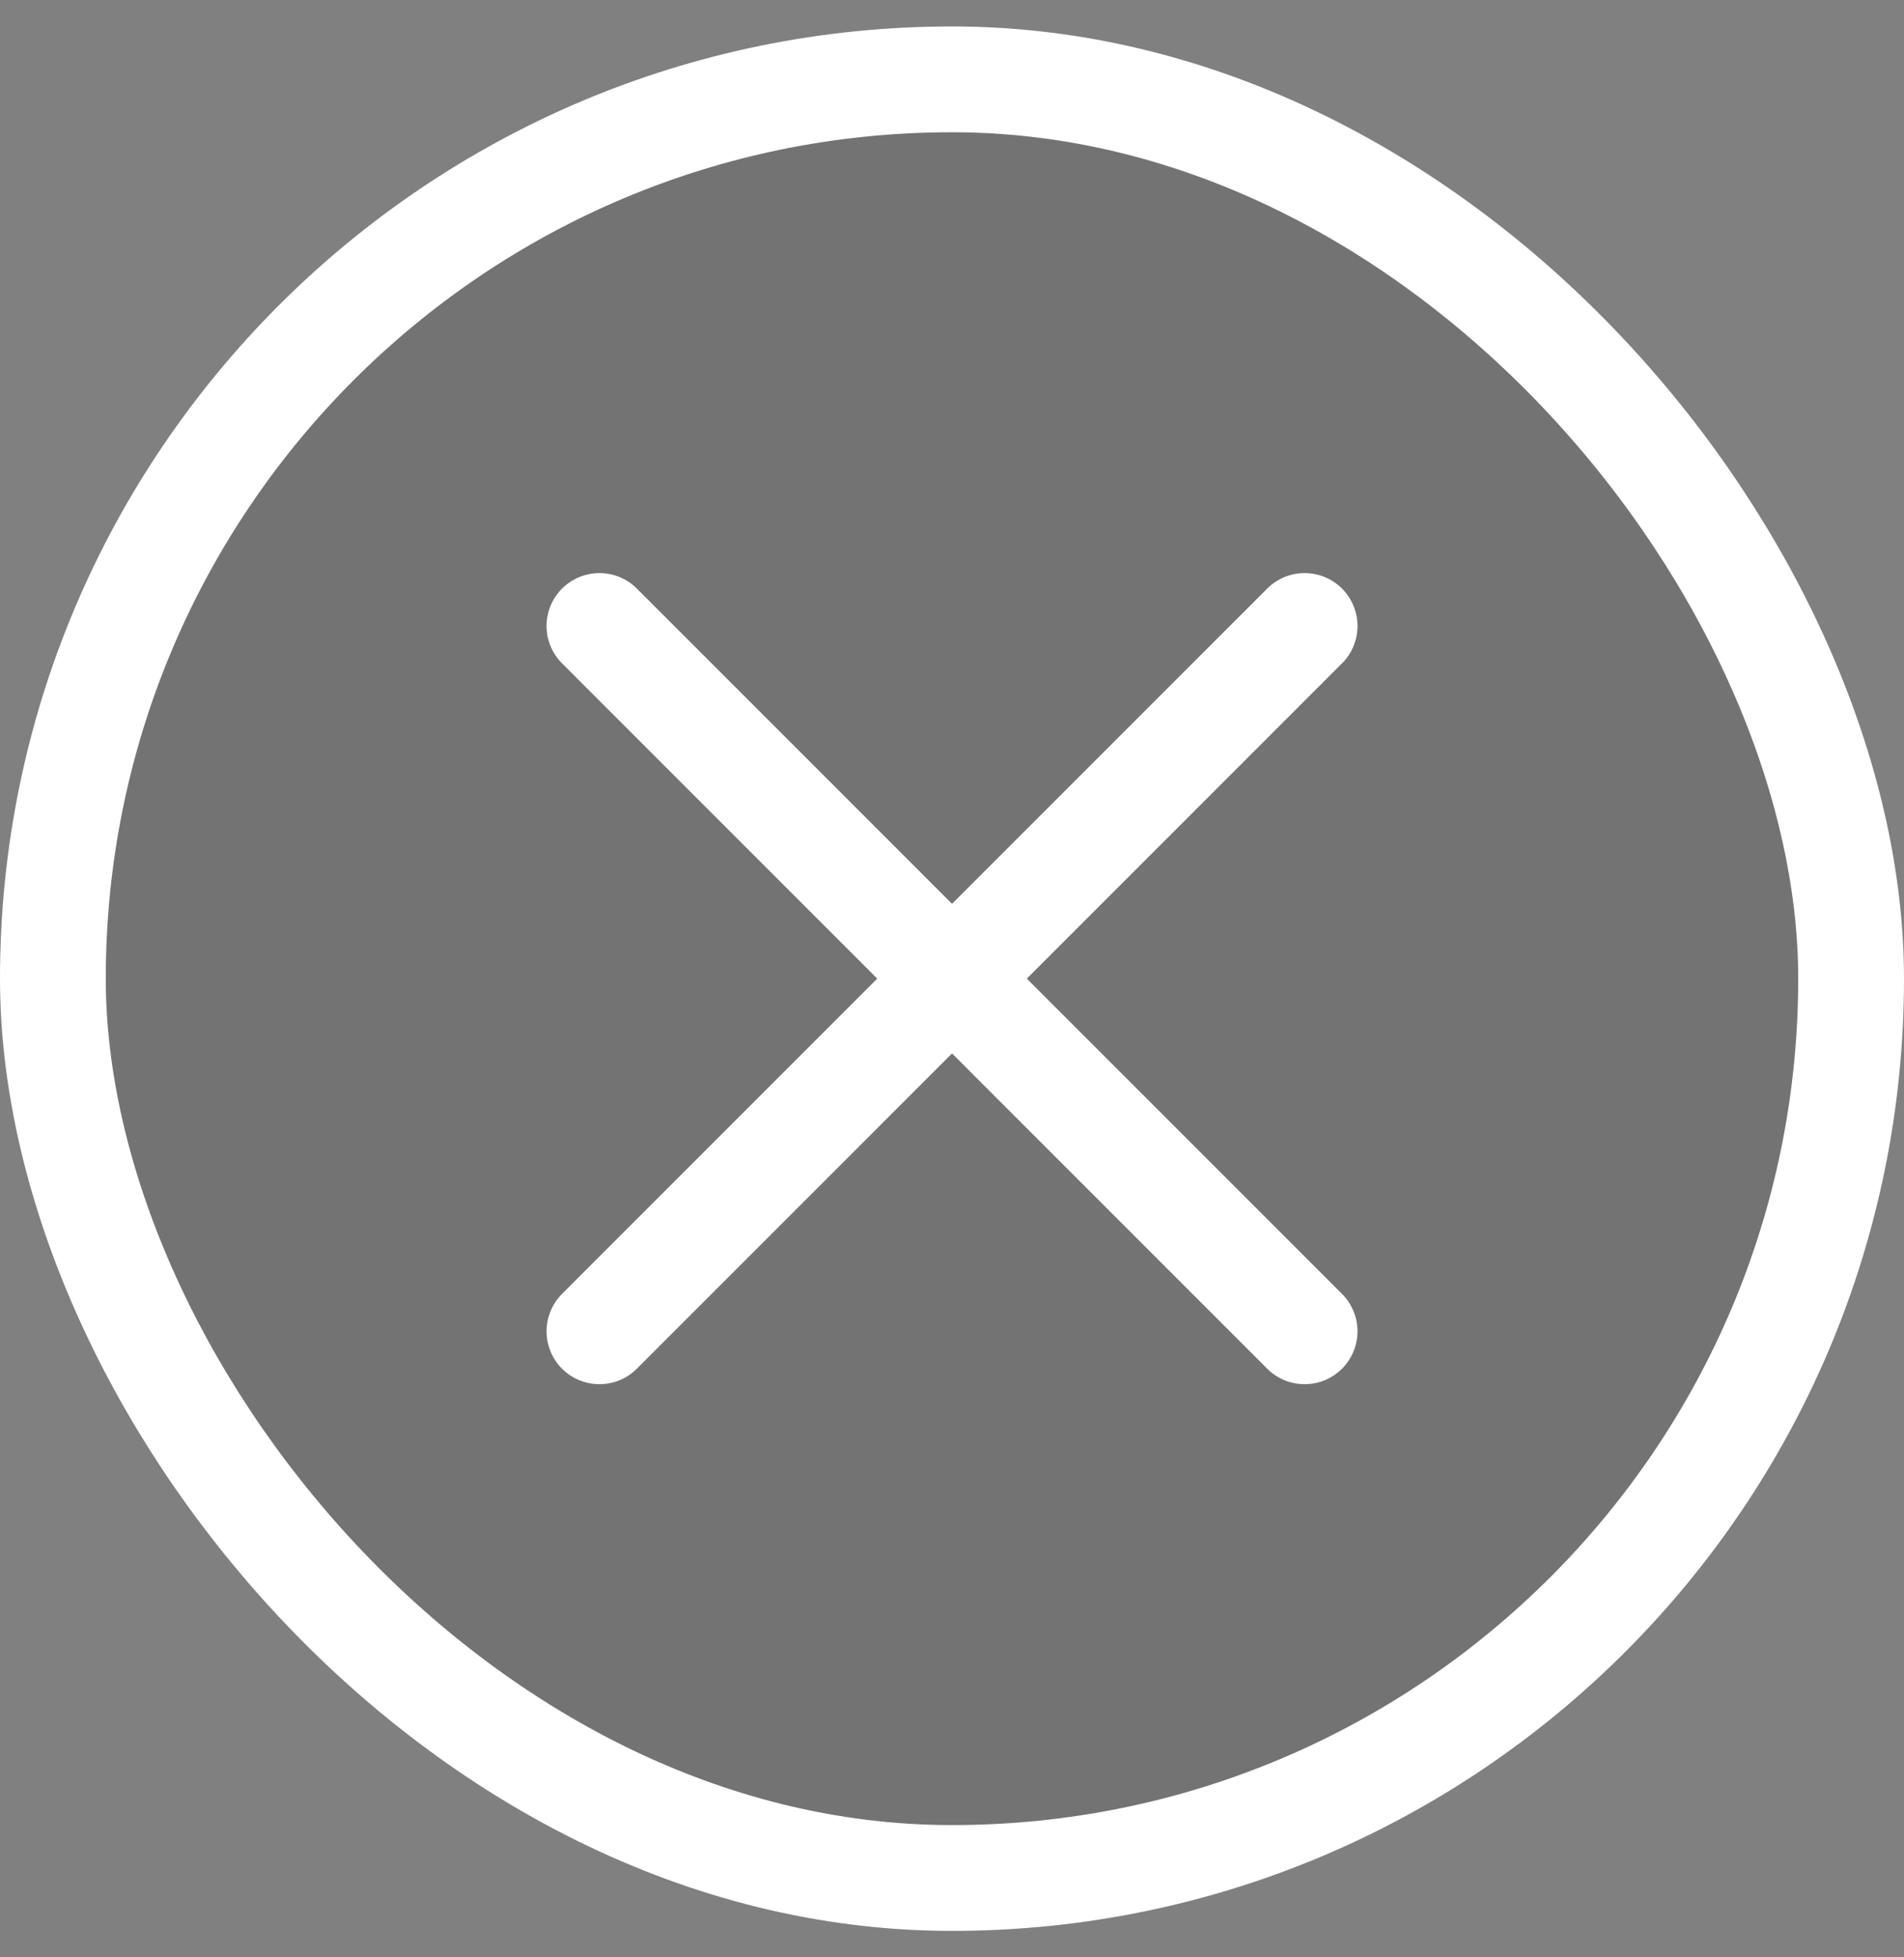
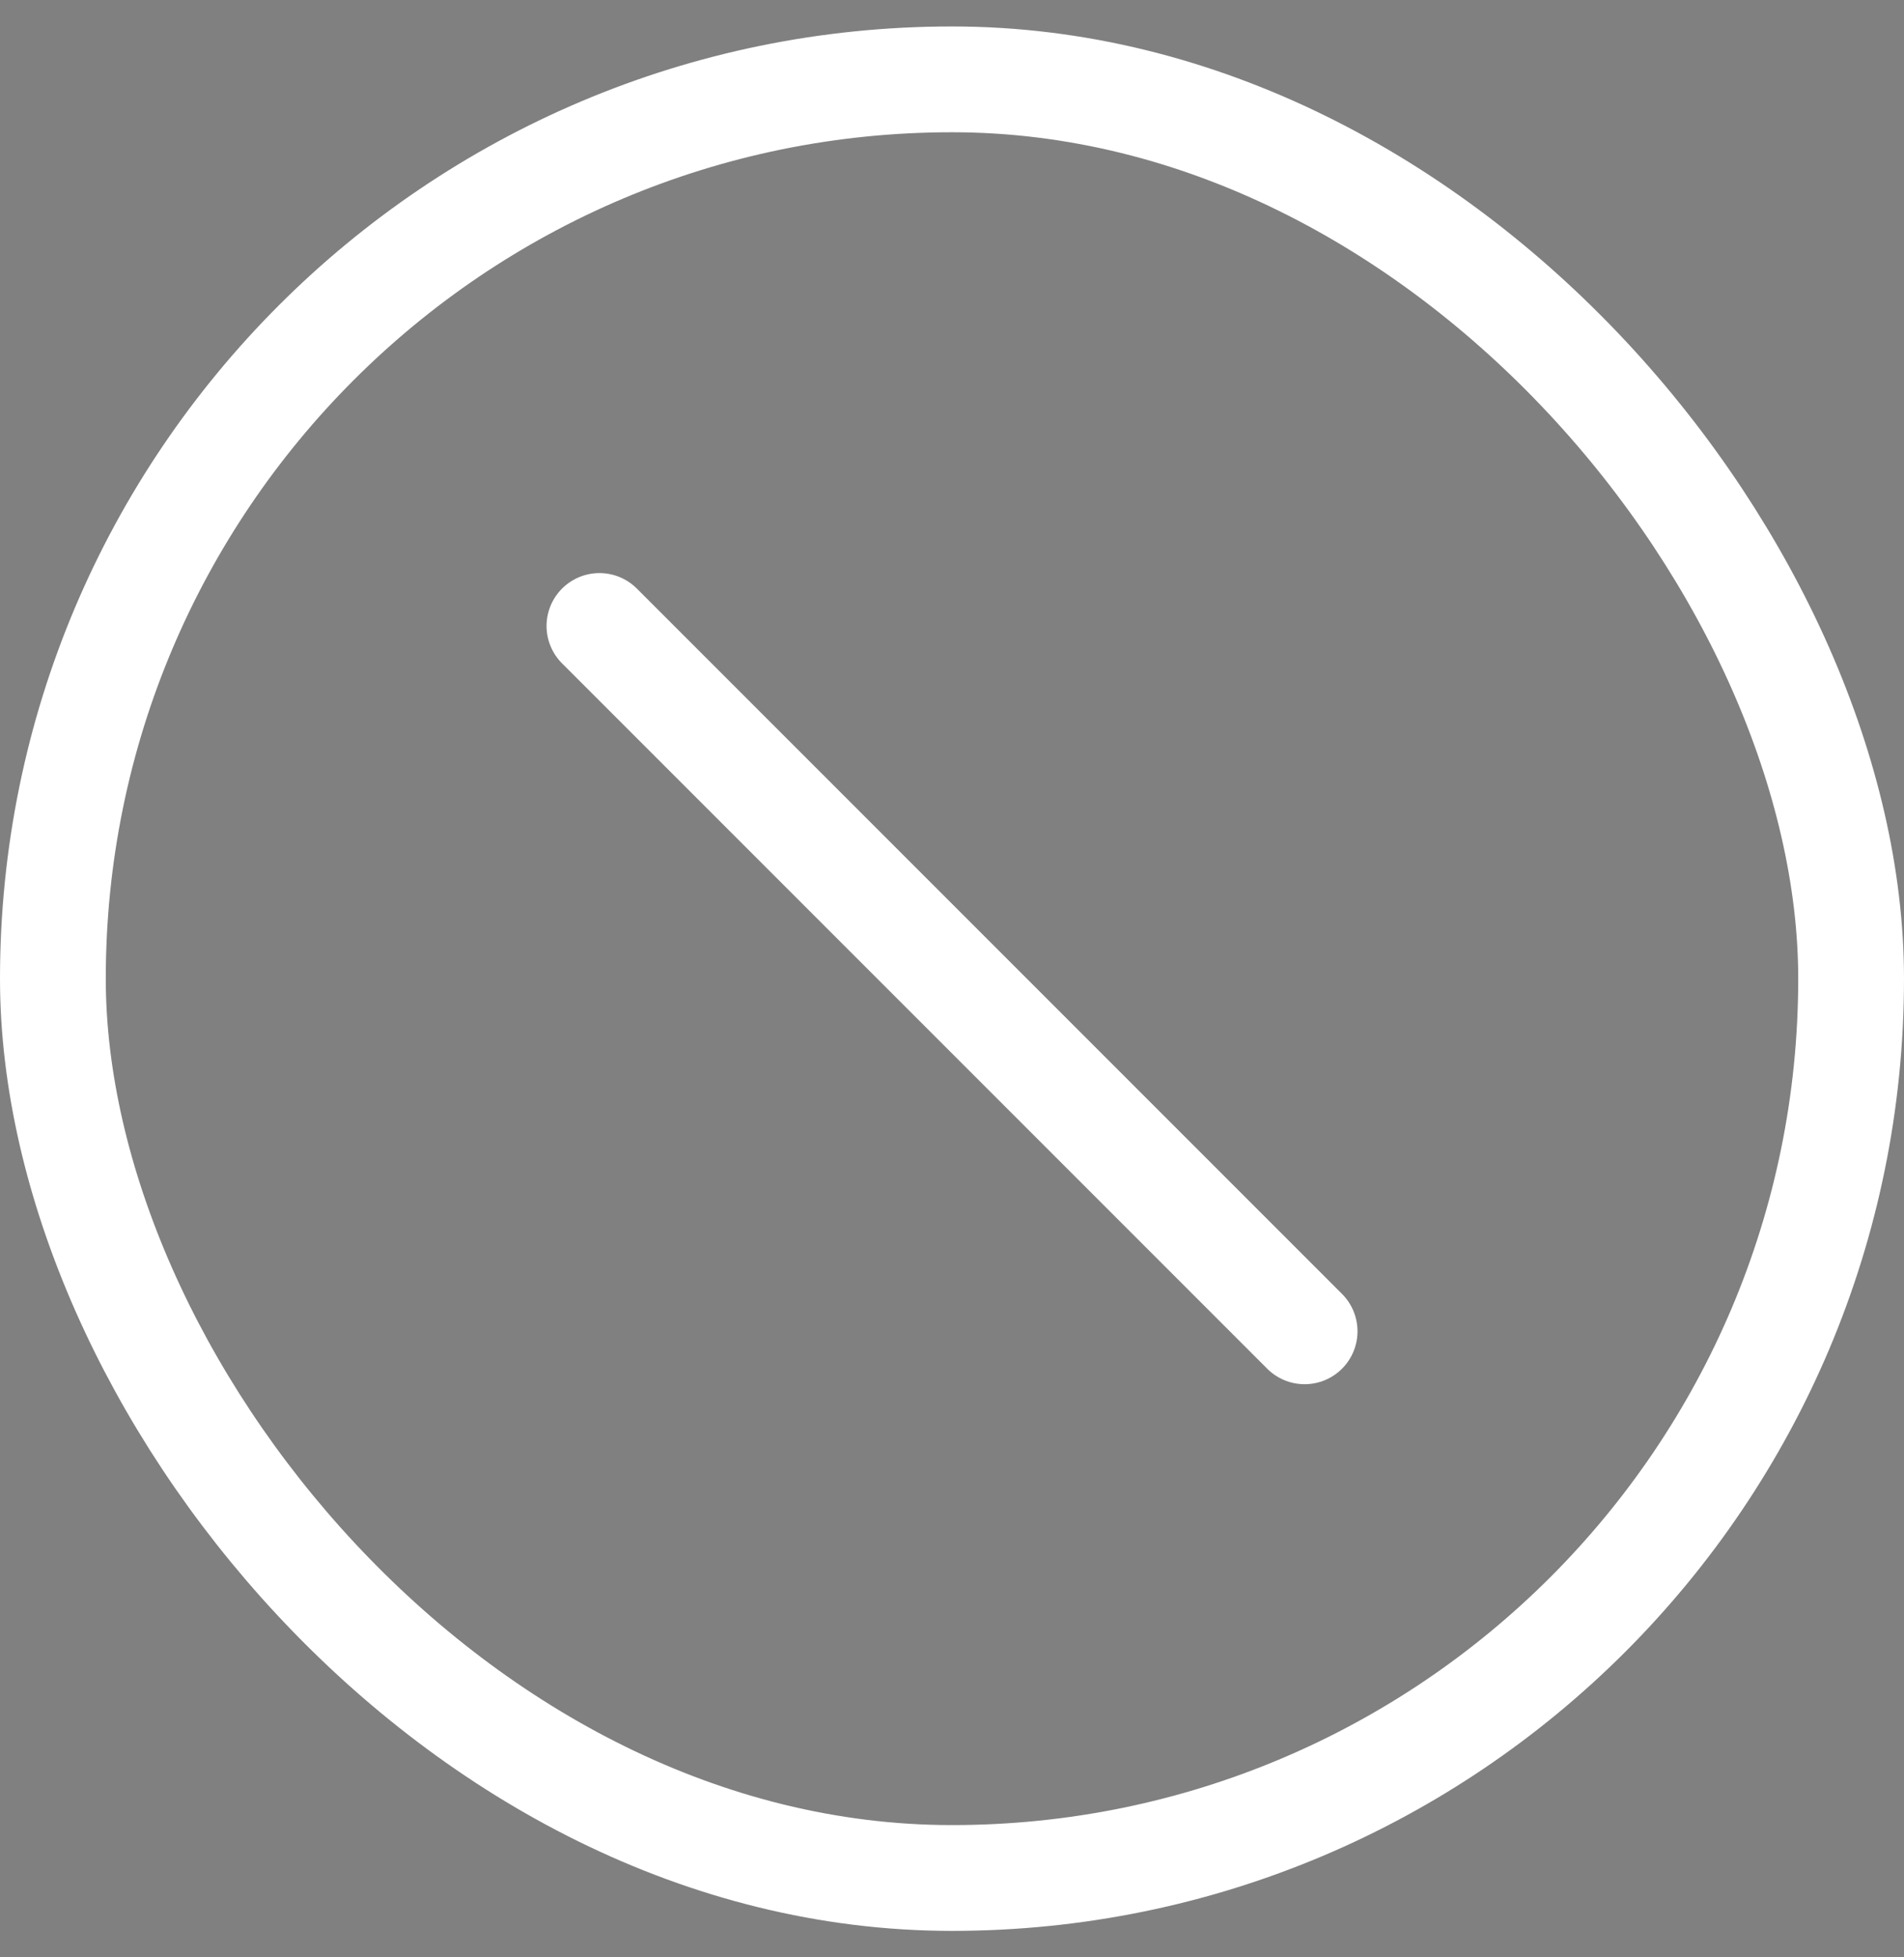
<svg xmlns="http://www.w3.org/2000/svg" width="36" height="37" viewBox="0 0 36 37" fill="none">
  <rect x="0" y="0" width="36" height="37" fill="#808080" stroke="none" />
-   <rect x="1" y="1.5" width="34" height="34" rx="17" fill="black" fill-opacity="0.1" />
  <rect x="1" y="1.5" width="34" height="34" rx="17" stroke="white" stroke-width="2" />
  <path d="M11.334 11.833L24.667 25.166" stroke="white" stroke-width="2" stroke-linecap="round" stroke-linejoin="round" />
-   <path d="M11.334 25.166L24.667 11.833" stroke="white" stroke-width="2" stroke-linecap="round" stroke-linejoin="round" />
</svg>